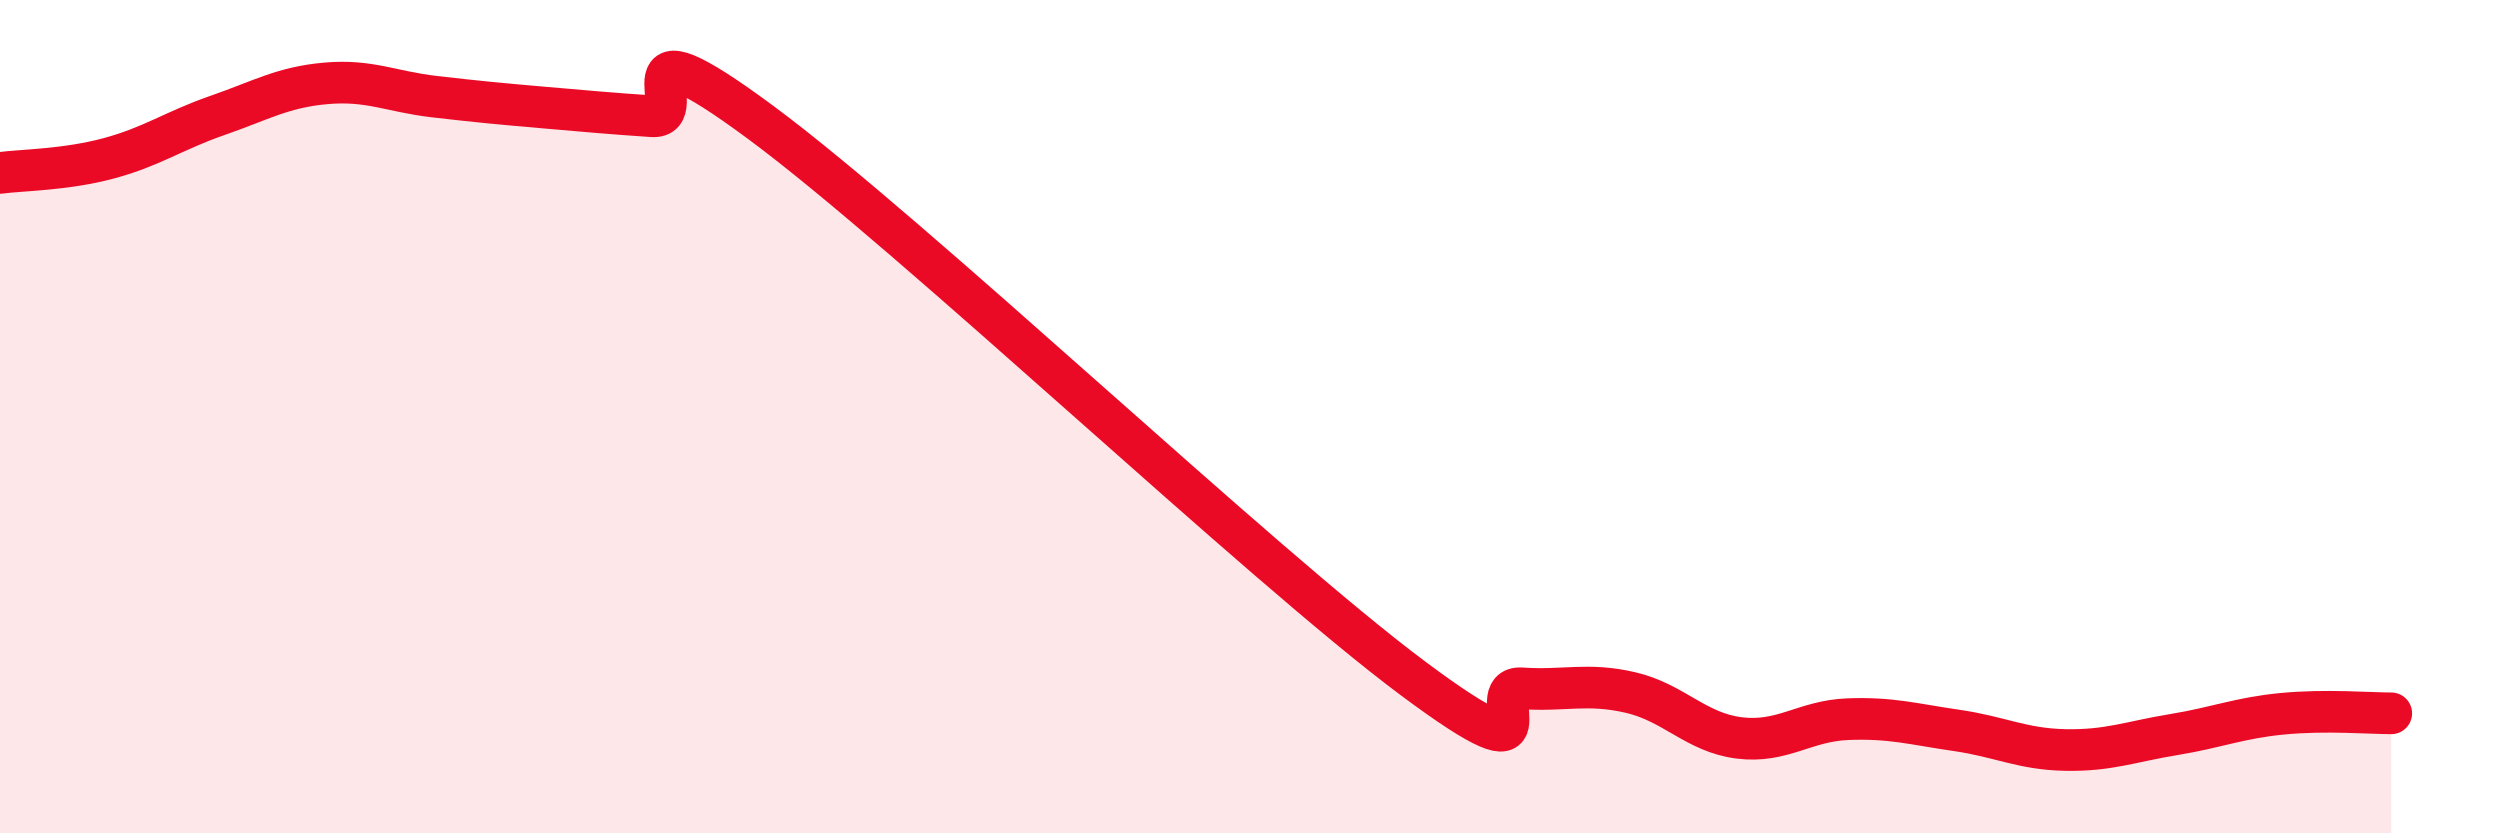
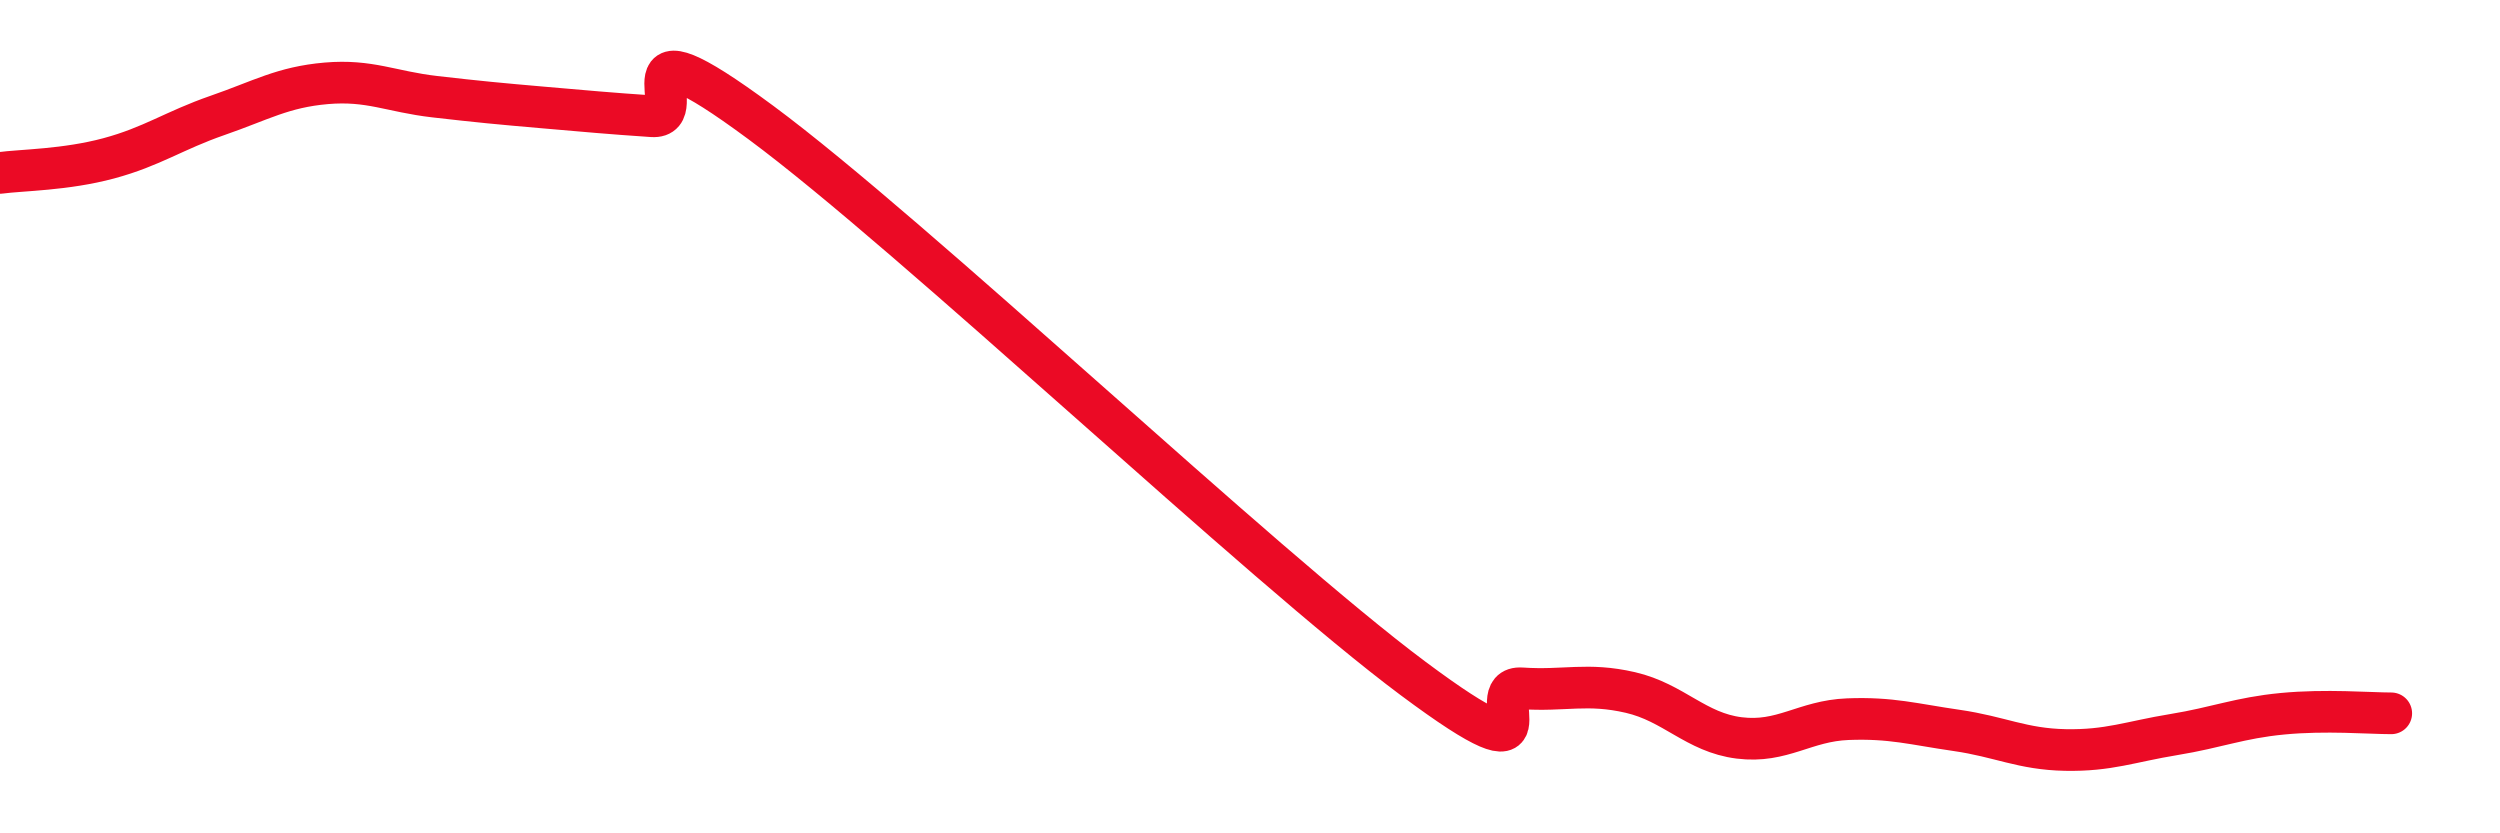
<svg xmlns="http://www.w3.org/2000/svg" width="60" height="20" viewBox="0 0 60 20">
-   <path d="M 0,4.15 C 0.52,4.08 1.57,4.08 2.61,3.8 C 3.65,3.52 4.18,3.13 5.22,2.77 C 6.26,2.41 6.79,2.09 7.83,2 C 8.87,1.91 9.39,2.2 10.43,2.32 C 11.47,2.44 12,2.49 13.04,2.58 C 14.08,2.67 14.61,2.72 15.65,2.79 C 16.69,2.86 14.61,0.24 18.26,2.94 C 21.91,5.64 30.26,13.56 33.91,16.28 C 37.56,19 35.48,16.45 36.52,16.52 C 37.56,16.59 38.09,16.38 39.13,16.62 C 40.17,16.86 40.7,17.58 41.74,17.71 C 42.78,17.84 43.31,17.3 44.35,17.26 C 45.39,17.22 45.92,17.38 46.96,17.53 C 48,17.68 48.53,17.98 49.57,18 C 50.61,18.02 51.13,17.8 52.17,17.63 C 53.21,17.46 53.74,17.23 54.78,17.13 C 55.82,17.03 56.87,17.12 57.39,17.12L57.39 20L0 20Z" fill="#EB0A25" opacity="0.1" stroke-linecap="round" stroke-linejoin="round" />
  <path d="M 0,4.15 C 0.52,4.08 1.57,4.08 2.61,3.8 C 3.65,3.52 4.18,3.13 5.22,2.77 C 6.26,2.41 6.79,2.09 7.83,2 C 8.87,1.91 9.39,2.2 10.43,2.32 C 11.47,2.44 12,2.49 13.04,2.58 C 14.08,2.67 14.61,2.72 15.65,2.79 C 16.69,2.86 14.61,0.24 18.26,2.94 C 21.91,5.64 30.26,13.56 33.91,16.28 C 37.56,19 35.48,16.45 36.52,16.52 C 37.56,16.59 38.09,16.38 39.13,16.62 C 40.17,16.86 40.7,17.58 41.74,17.71 C 42.78,17.84 43.31,17.3 44.35,17.26 C 45.39,17.22 45.92,17.38 46.96,17.53 C 48,17.68 48.53,17.98 49.57,18 C 50.61,18.02 51.13,17.8 52.17,17.63 C 53.21,17.46 53.74,17.23 54.78,17.13 C 55.82,17.03 56.87,17.12 57.39,17.12" stroke="#EB0A25" stroke-width="1" fill="none" stroke-linecap="round" stroke-linejoin="round" />
</svg>